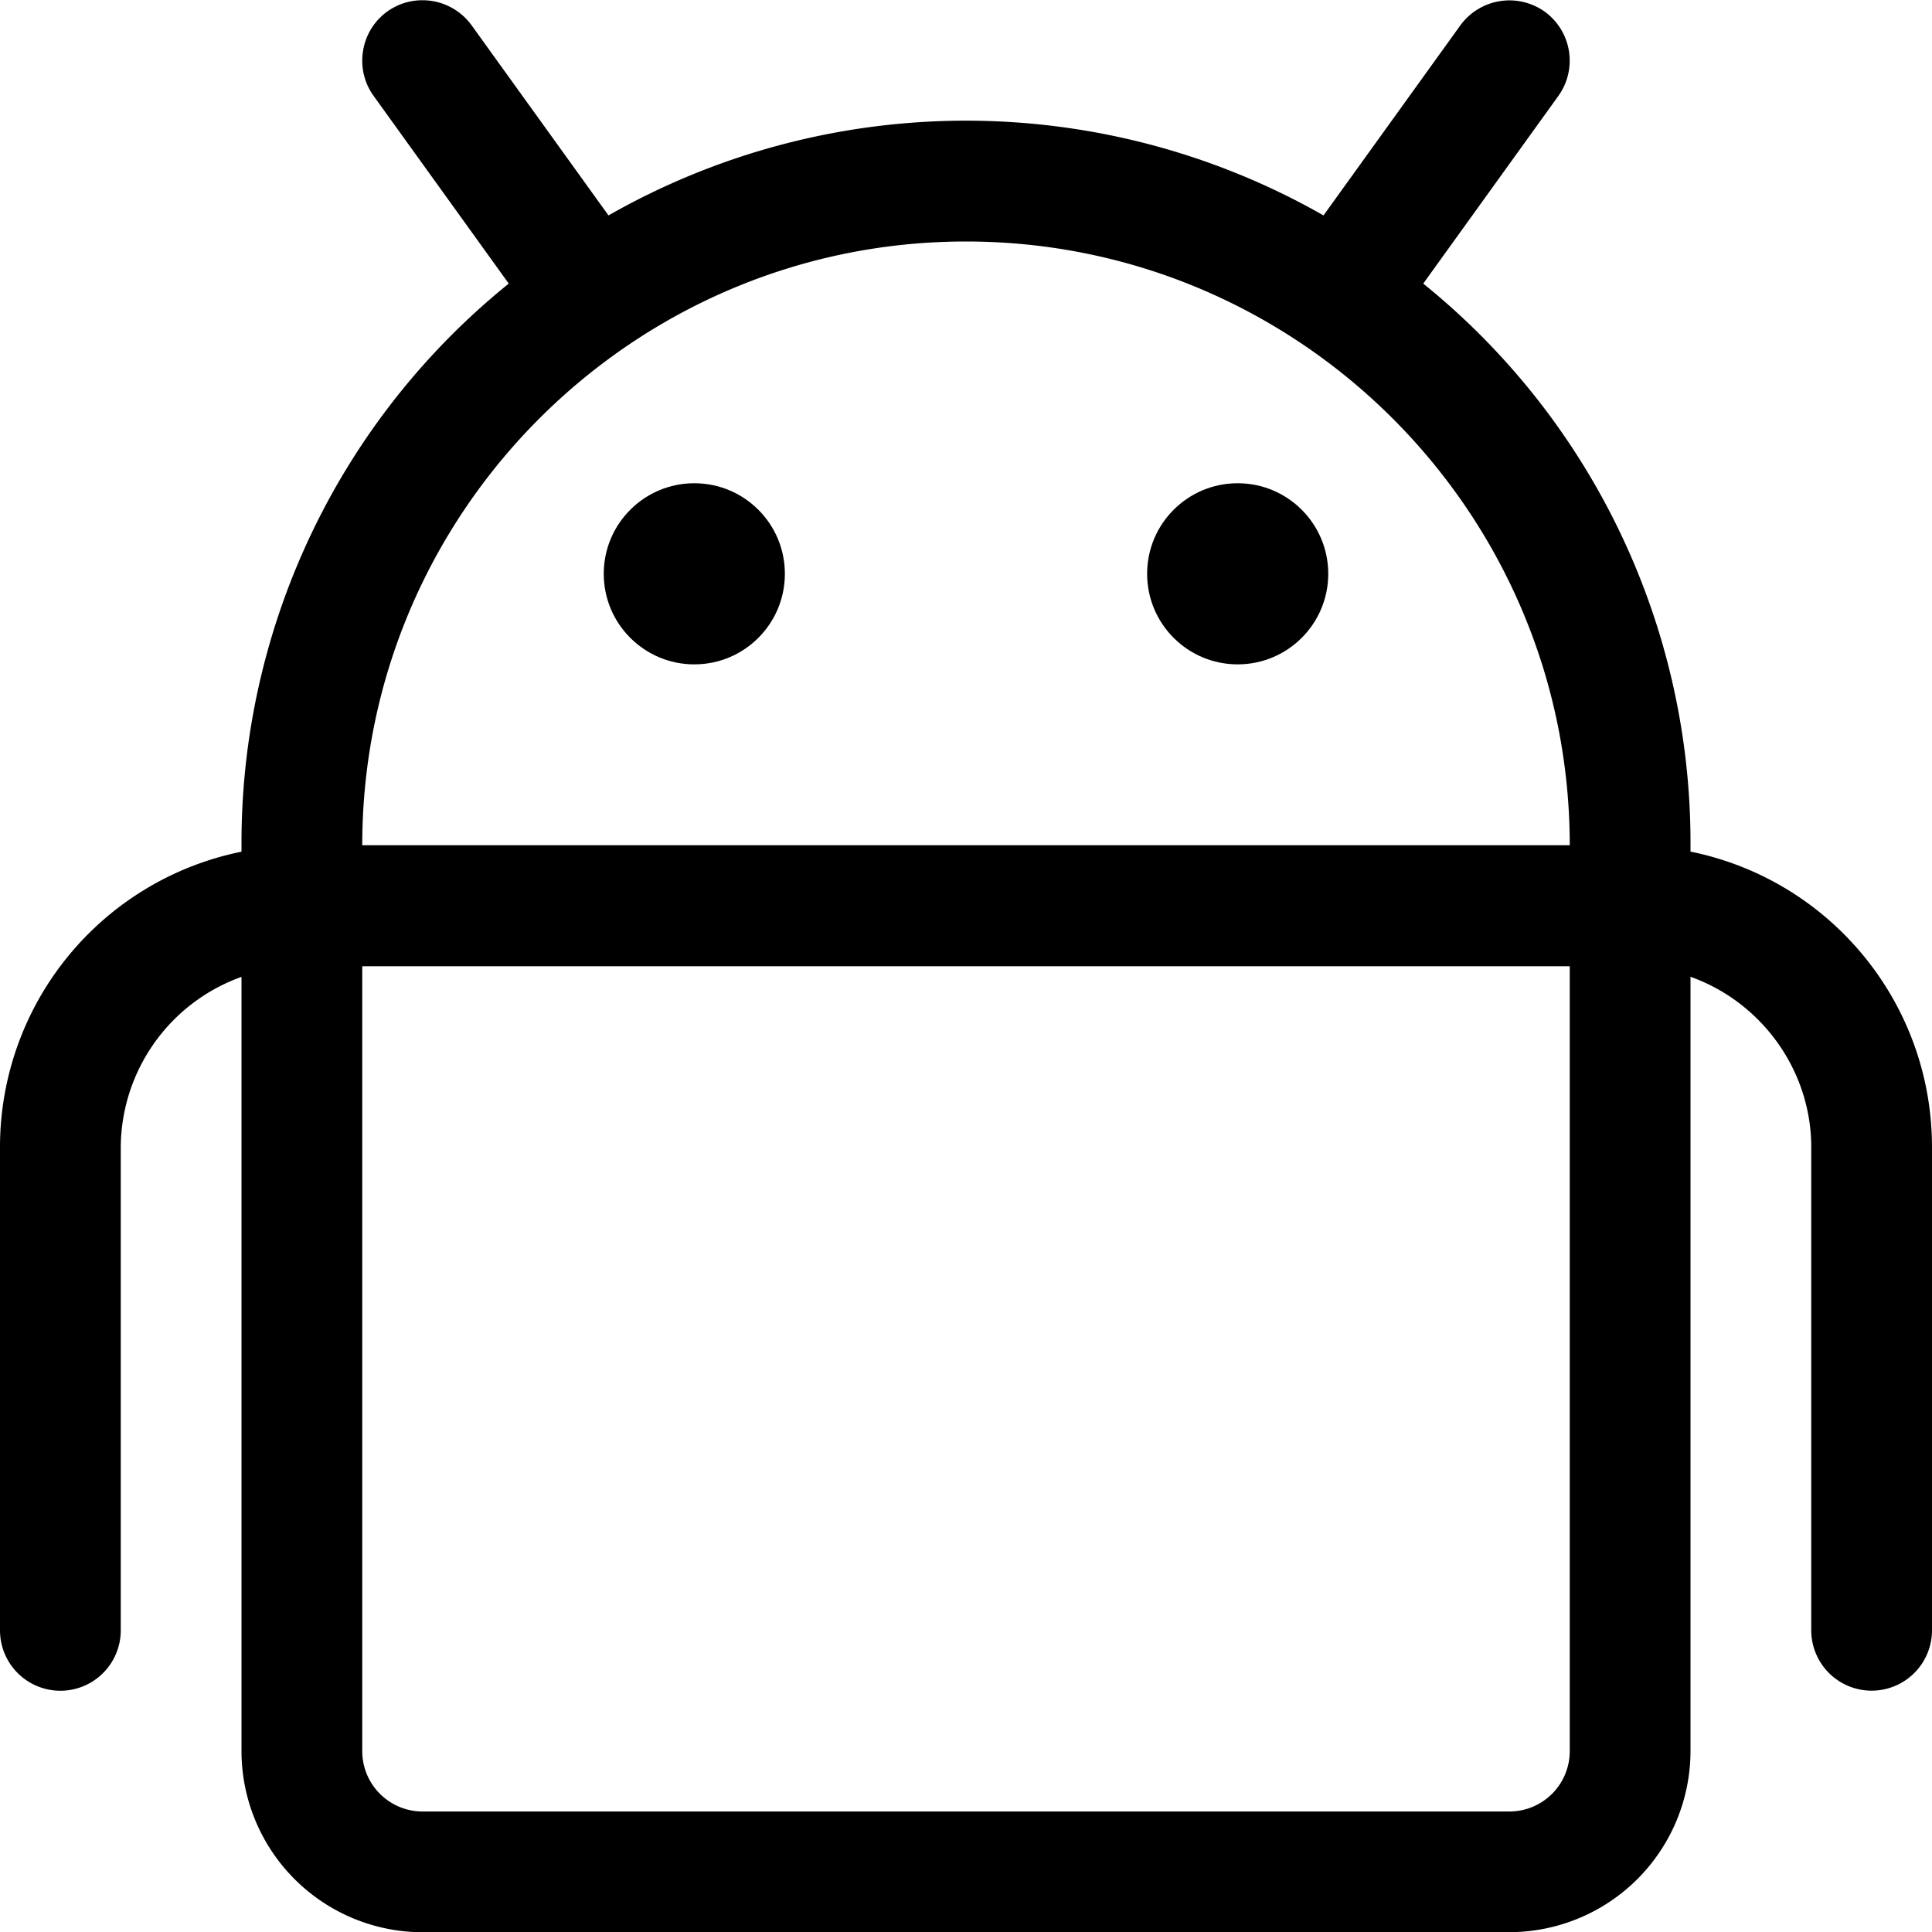
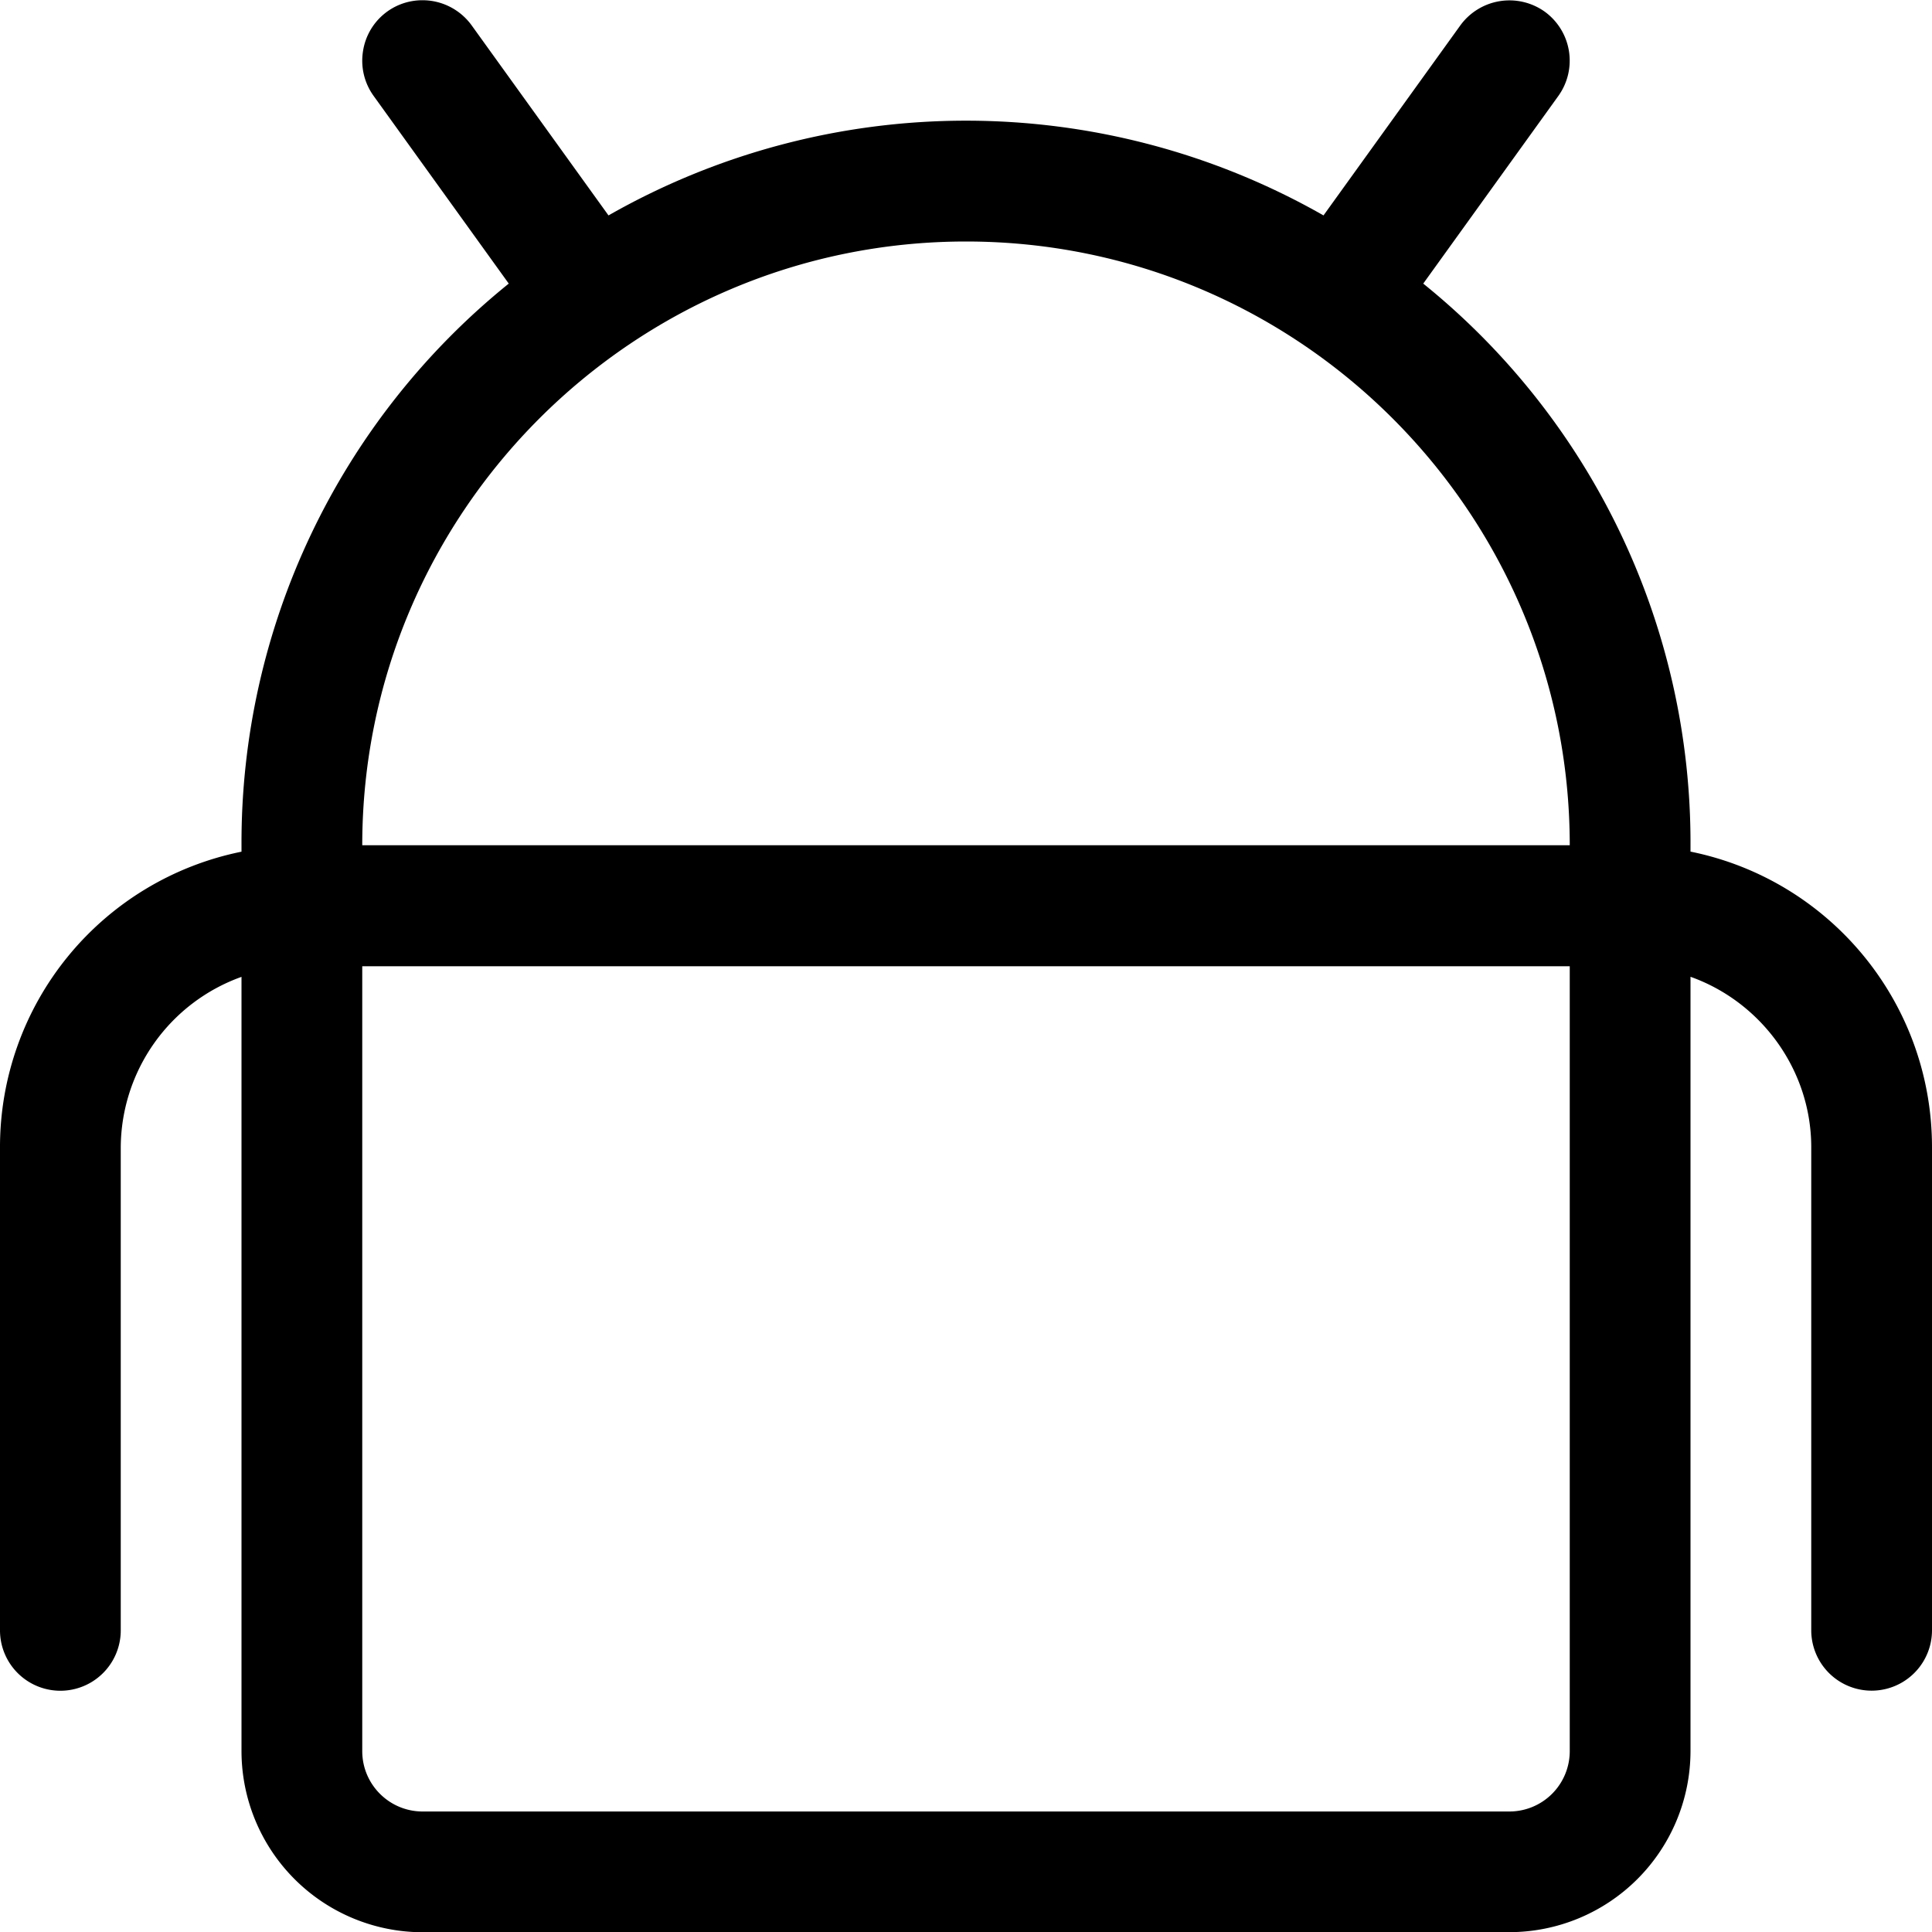
<svg xmlns="http://www.w3.org/2000/svg" fill="currentColor" viewBox="0 0 24 24" role="img">
-   <circle cx="8.625" cy="7.128" r="1.125" />
-   <circle cx="15.375" cy="7.128" r="1.125" />
  <path d="M5.25 24.003A2.252 2.252 0 0 1 3 21.753v-9.618a2.262 2.262 0 0 0-1.5 2.118v6a.75.75 0 0 1-1.5 0v-6a3.743 3.743 0 0 1 3-3.673v-.08a8.924 8.924 0 0 1 3.32-6.977L4.641 1.191A.747.747 0 0 1 4.51.632a.745.745 0 0 1 .74-.629c.241 0 .468.117.609.312l1.7 2.361a8.967 8.967 0 0 1 8.882 0l1.7-2.361a.755.755 0 0 1 1.047-.171.752.752 0 0 1 .171 1.047L17.68 3.523A8.924 8.924 0 0 1 21 10.5v.079c1.732.351 3 1.874 3 3.673v6a.75.75 0 0 1-1.5 0v-6c0-.96-.621-1.805-1.5-2.118v9.618a2.252 2.252 0 0 1-2.25 2.25H5.25zm-.75-2.25c0 .414.336.75.75.75h13.5a.75.75 0 0 0 .75-.75v-9.75h-15v9.75zm15-11.253C19.5 6.364 16.135 3 12 3s-7.5 3.365-7.5 7.5h15z" />
</svg>